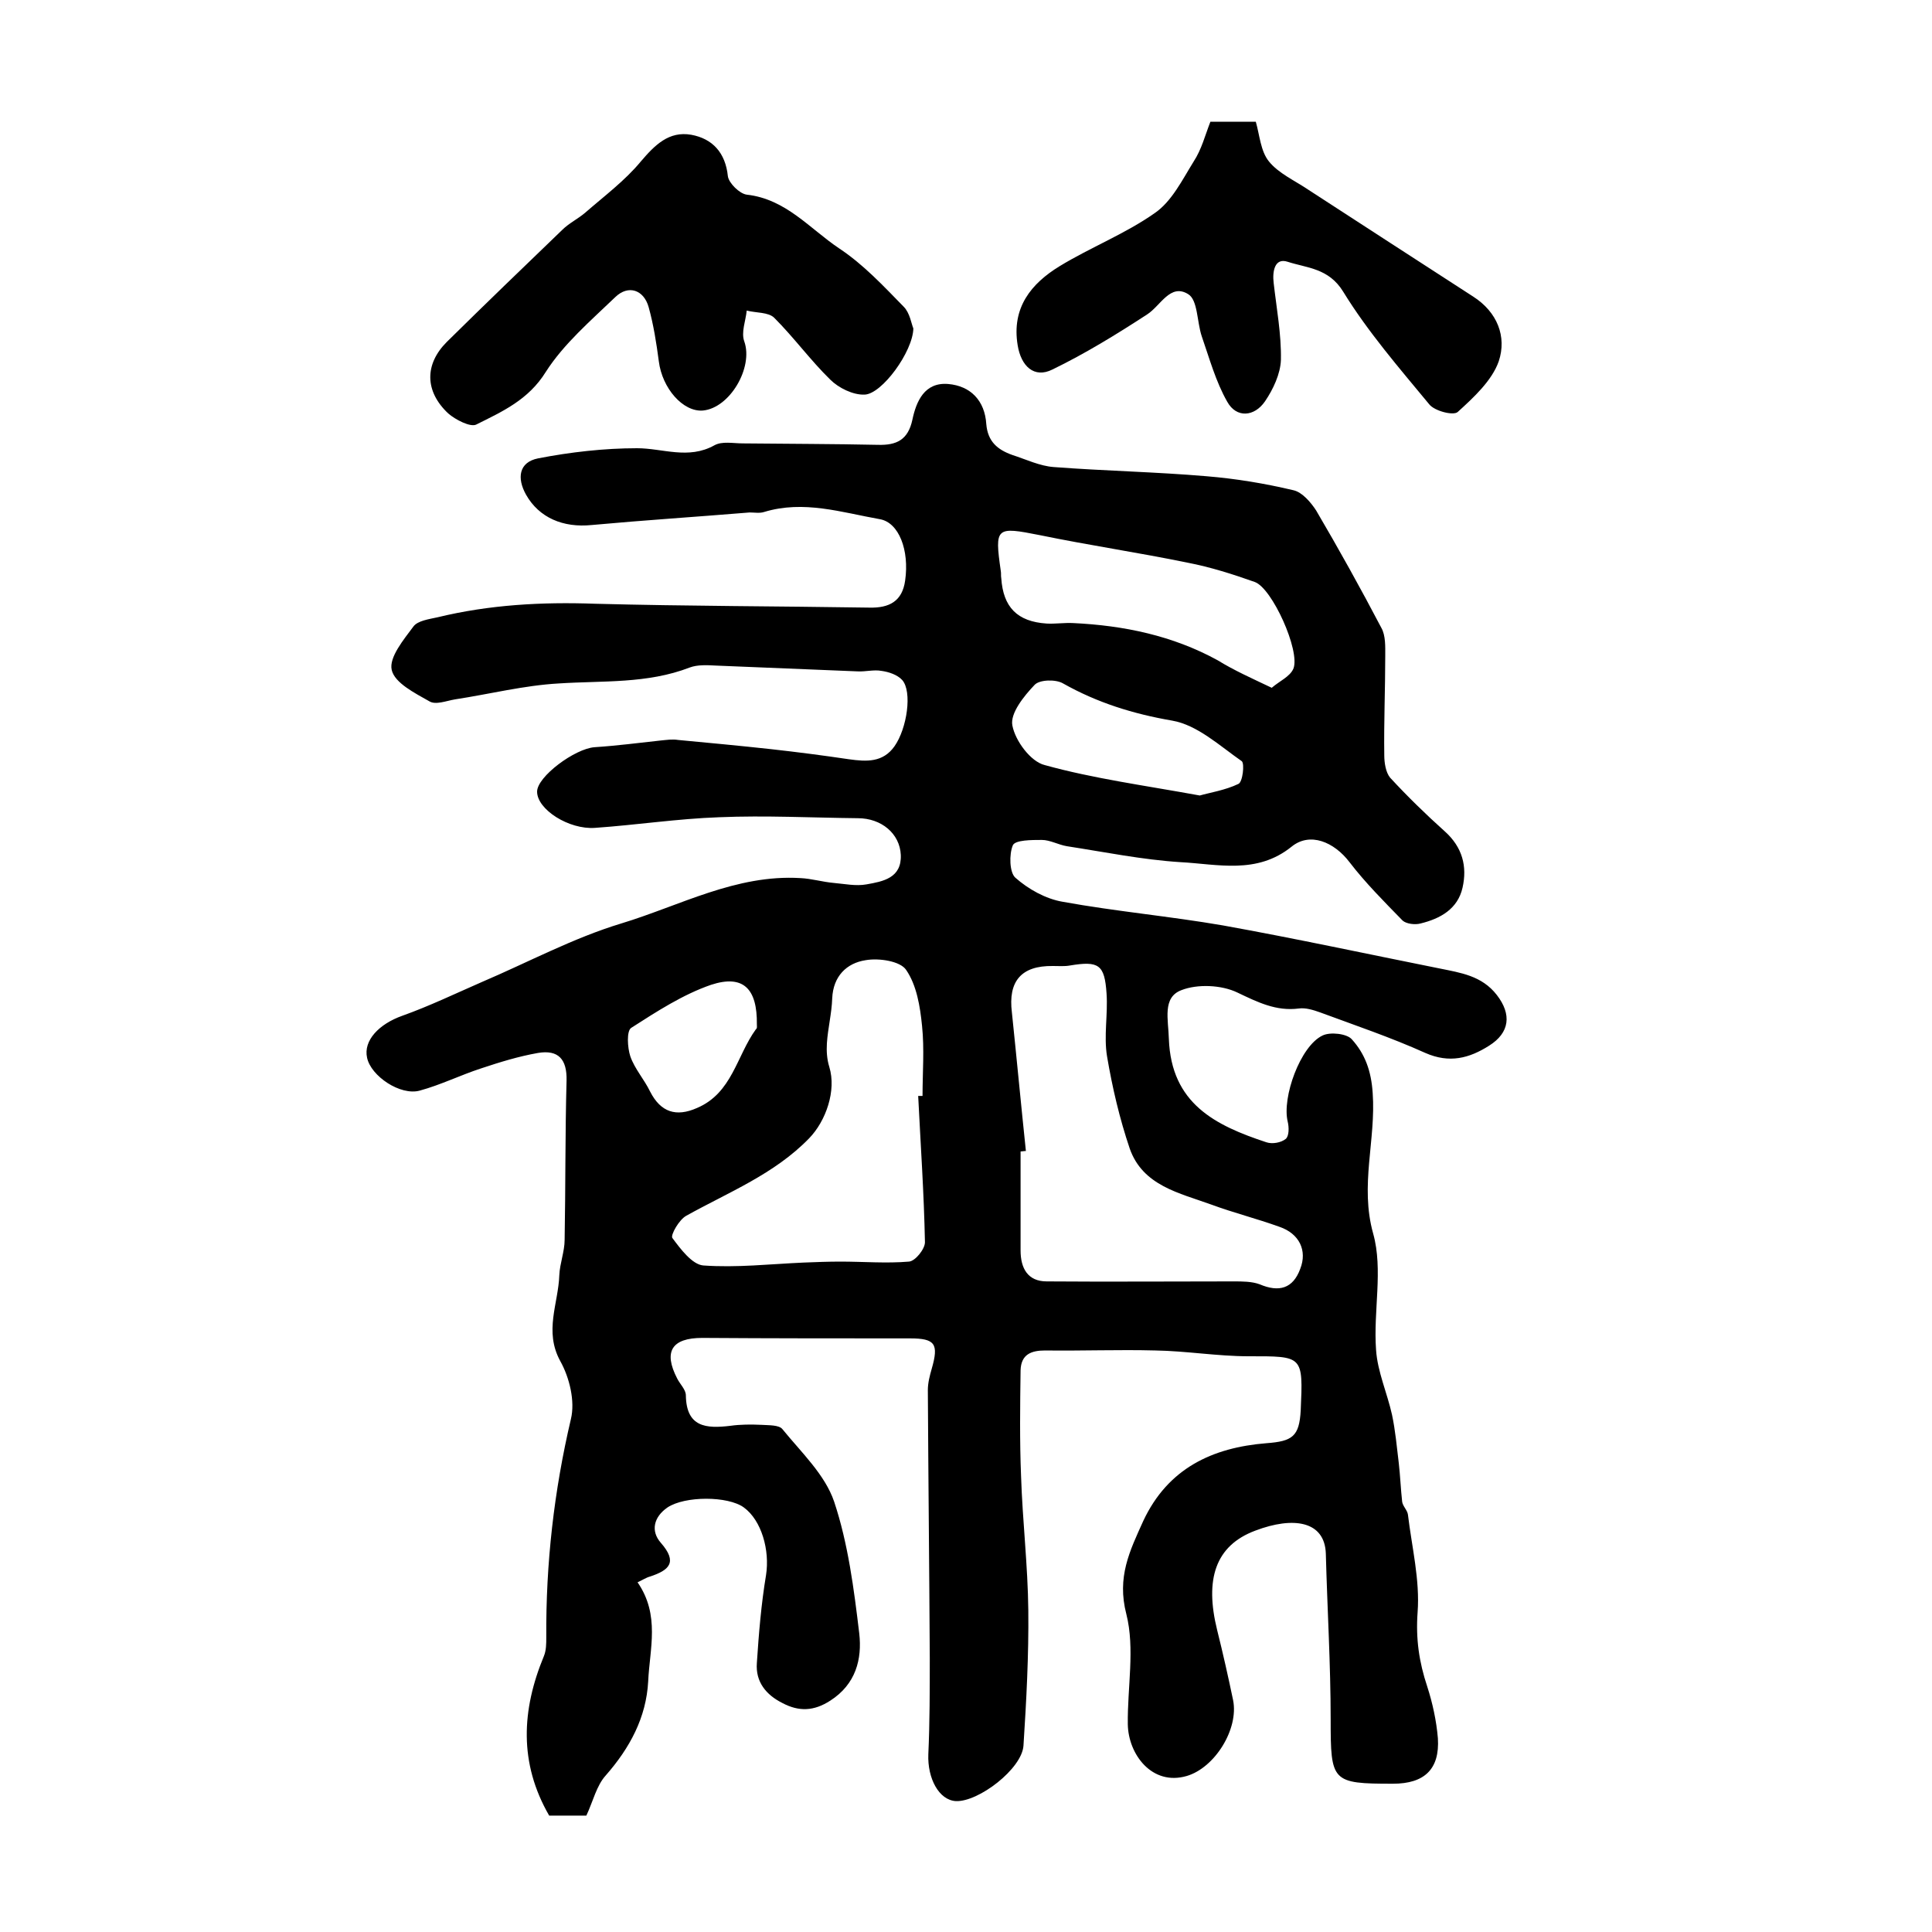
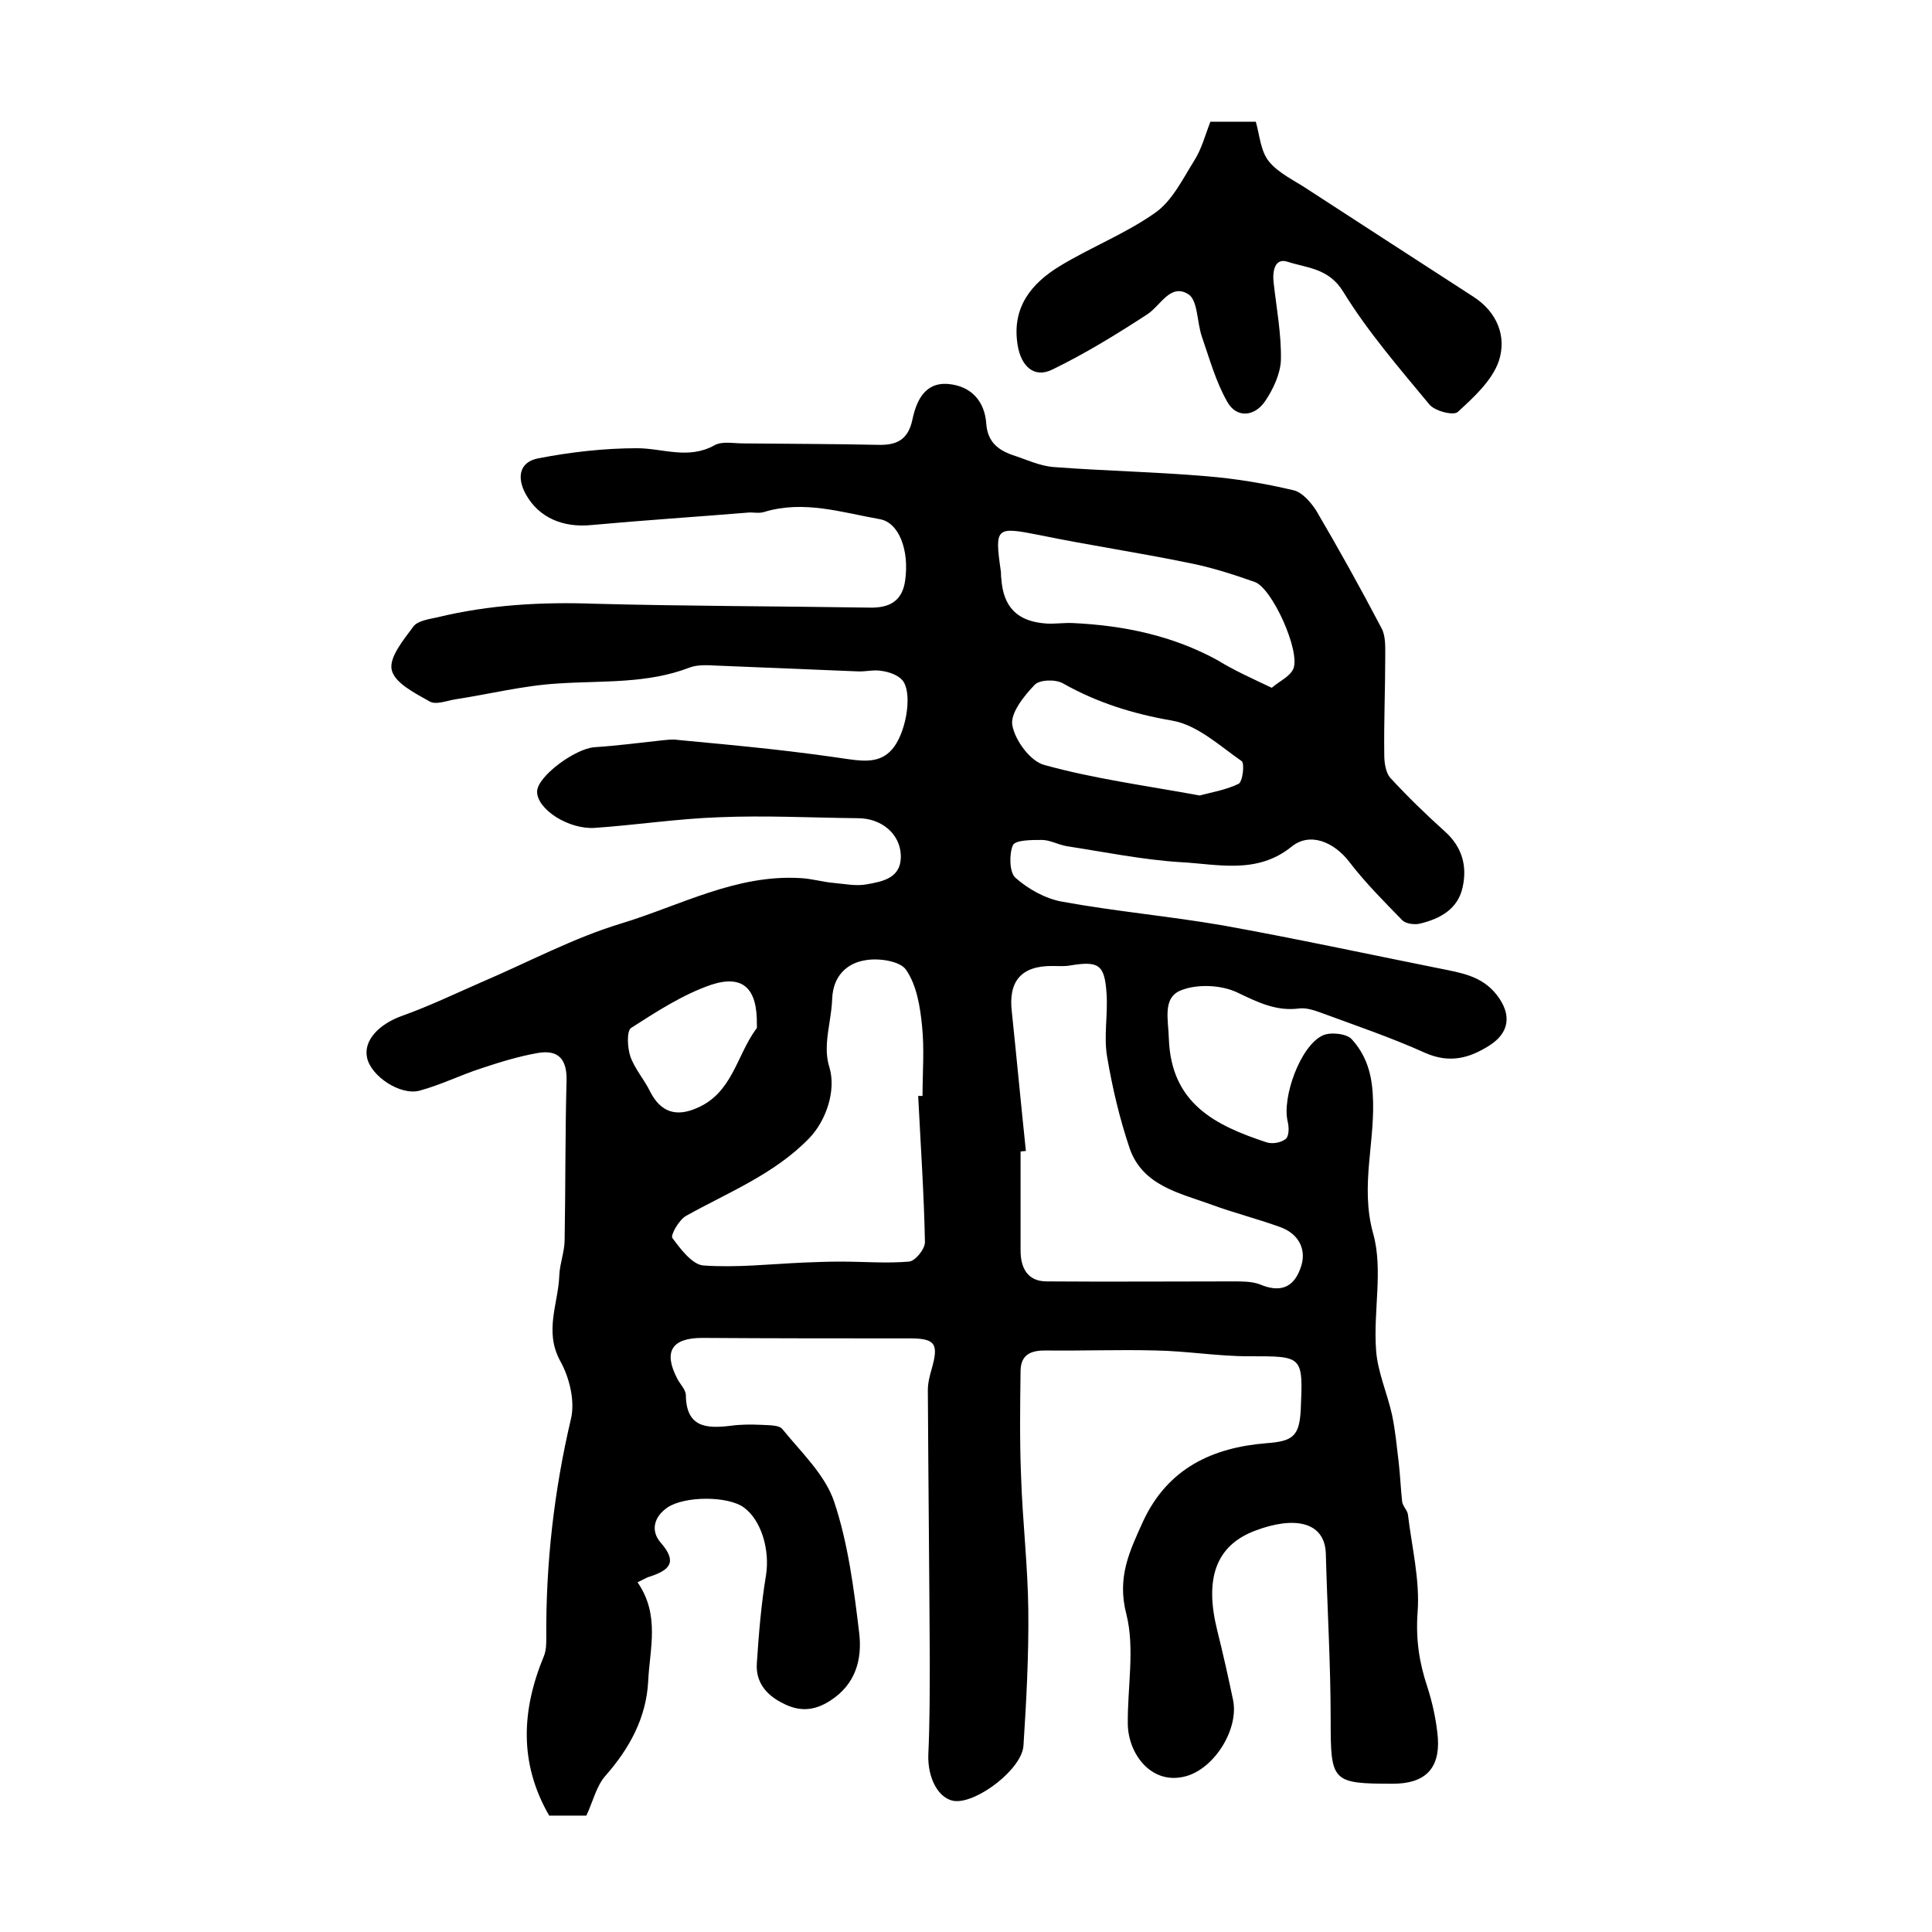
<svg xmlns="http://www.w3.org/2000/svg" version="1.1" id="图层_1" x="0px" y="0px" viewBox="0 0 400 400" style="enable-background:new 0 0 400 400;" xml:space="preserve">
  <style type="text/css">
	.st0{fill:#FFFFFF;}
</style>
  <g>
    <path d="M132,327.6c4.7,6.8,2.5,13.8,2.2,20.5c-0.4,7.5-3.8,13.8-8.8,19.5c-1.9,2.1-2.6,5.3-4,8.3c-2.4,0-5.2,0-7.7,0   c-6.3-10.9-5.7-21.9-1.1-33c0.5-1.2,0.5-2.6,0.5-3.9c-0.1-15.3,1.6-30.3,5.1-45.2c0.9-3.7-0.3-8.6-2.2-12   c-3.4-6.2-0.4-11.9-0.2-17.8c0.1-2.4,1.1-4.9,1.1-7.3c0.2-11,0.1-22,0.4-33c0.1-4.4-1.7-6.4-5.9-5.7c-4,0.7-7.9,1.9-11.8,3.2   c-4.3,1.4-8.3,3.4-12.7,4.6c-4,1.1-10.1-3-10.9-6.8c-0.8-3.6,2.5-7,7.3-8.7c5.6-2,11-4.6,16.5-7c9.6-4.1,18.9-9.1,28.8-12.1   c12.2-3.7,23.8-10.2,37.1-9.4c2.3,0.1,4.6,0.8,6.9,1c2.3,0.2,4.6,0.7,6.8,0.3c3.4-0.6,7.3-1.3,7.1-6.1c-0.2-4.4-4-7.6-8.9-7.6   c-9.6-0.1-19.1-0.6-28.7-0.2c-8.6,0.3-17.1,1.6-25.7,2.2c-5.4,0.4-12-3.8-12-7.5c0-3.1,7.8-8.9,11.9-9.2c4.6-0.3,9.2-0.9,13.8-1.4   c1.1-0.1,2.3-0.3,3.5-0.1c6.4,0.6,12.8,1.2,19.2,1.9c5.4,0.6,10.8,1.3,16.2,2.1c3.6,0.5,7,0.7,9.4-2.7c2.6-3.7,3.7-11.3,1.6-13.7   c-1-1.1-2.8-1.7-4.3-1.9c-1.6-0.3-3.3,0.2-5,0.1c-9.8-0.4-19.5-0.8-29.3-1.2c-1.8-0.1-3.8-0.2-5.4,0.4c-8.8,3.4-18,2.7-27.1,3.3   c-7.2,0.4-14.3,2.2-21.5,3.3c-1.8,0.3-4,1.2-5.3,0.4c-3-1.7-7.2-3.8-7.8-6.5c-0.6-2.6,2.5-6.3,4.5-9c0.9-1.2,3.2-1.5,5-1.9   c10.7-2.6,21.6-3.2,32.6-2.8c18.9,0.5,37.9,0.5,56.8,0.8c4.1,0.1,6.8-1.3,7.4-5.6c0.9-6.3-1.3-12-5.2-12.7c-7.9-1.4-15.8-4-24-1.5   c-0.9,0.3-2,0.1-3,0.1c-10.9,0.9-21.8,1.6-32.7,2.6c-5.9,0.6-10.9-1.5-13.6-6.3c-1.9-3.4-1.5-6.7,2.5-7.5   c6.7-1.3,13.7-2.1,20.5-2.1c5.3,0,10.6,2.4,16-0.6c1.6-0.9,3.9-0.4,5.9-0.4c9.3,0.1,18.7,0.1,28,0.3c3.8,0.1,6.2-1,7.1-5.2   c0.8-3.8,2.5-7.8,7.4-7.4c4.7,0.4,7.6,3.5,7.9,8.3c0.3,3.6,2.3,5.3,5.4,6.4c2.8,0.9,5.7,2.3,8.6,2.5c10.5,0.8,21.1,1,31.6,1.9   c6.1,0.5,12.1,1.5,18,2.9c1.8,0.4,3.6,2.5,4.7,4.2c4.7,8,9.2,16.1,13.5,24.3c0.9,1.6,0.8,3.9,0.8,5.8c0,6.9-0.3,13.7-0.2,20.6   c0,1.5,0.3,3.5,1.2,4.6c3.6,3.9,7.4,7.6,11.3,11.1c3.7,3.3,4.7,7.3,3.7,11.7c-1,4.4-4.6,6.4-8.7,7.4c-1.1,0.3-2.9,0.1-3.7-0.6   c-3.8-3.9-7.7-7.8-11-12.1c-3.2-4.2-8.2-6.3-12-3.2c-7.2,5.8-15.3,3.6-23,3.2c-7.9-0.5-15.7-2.1-23.5-3.3c-1.8-0.3-3.5-1.3-5.2-1.3   c-2.1,0-5.5,0-6,1.1c-0.8,1.9-0.7,5.6,0.5,6.7c2.7,2.4,6.3,4.4,9.8,5c11,2,22.2,3,33.2,4.9c15,2.7,29.8,5.9,44.8,8.9   c4.4,0.9,8.8,1.5,11.9,5.5c3.1,4,2.7,7.8-1.6,10.5c-4.1,2.6-8.2,3.7-13.2,1.5c-7.1-3.2-14.5-5.7-21.8-8.4c-1.4-0.5-3-1-4.4-0.8   c-4.7,0.6-8.5-1.3-12.7-3.3c-3.3-1.6-8.3-1.8-11.6-0.5c-4,1.5-2.7,6.1-2.6,10.1c0.5,13.4,9.6,17.9,20.2,21.4c1.2,0.4,3,0.1,4-0.7   c0.7-0.6,0.7-2.4,0.4-3.6c-1.2-5,2.6-15.6,7.2-17.8c1.6-0.8,5.1-0.4,6.1,0.8c2.7,3,4,6.5,4.3,11.1c0.7,9.7-2.7,19.1,0.1,29.1   c2.1,7.5,0,16,0.6,24.1c0.3,4.5,2.3,8.9,3.3,13.4c0.7,3.3,1,6.7,1.4,10c0.3,2.6,0.4,5.3,0.7,8c0.1,0.9,1.1,1.8,1.2,2.7   c0.8,6.7,2.5,13.5,2,20.2c-0.4,5.5,0.3,10.3,2,15.4c1.1,3.4,1.9,7.1,2.2,10.7c0.4,6.4-2.8,9.4-9.3,9.4c-12.7,0-12.9-0.4-12.9-13.3   c0-11.4-0.7-22.9-1-34.3c-0.2-6.8-6.7-7.8-14.6-4.8c-8.3,3.1-10.5,10.1-7.9,20.6c1.2,4.8,2.3,9.7,3.3,14.5c1.2,6-3.8,14-9.6,15.7   c-7.2,2.1-12.1-4.5-12.2-10.7c-0.1-7.6,1.5-15.7-0.3-22.8c-2-7.7,0.7-13.1,3.5-19.3c5.1-10.9,14.3-15.2,25.5-16.1   c5.4-0.4,6.8-1.4,7.1-6.8c0.5-11.4,0.5-11.2-10.8-11.2c-6.4,0-12.9-1.1-19.3-1.2c-7.6-0.2-15.2,0.1-22.8,0c-2.9,0-5,0.8-5.1,4.1   c-0.1,7.3-0.2,14.6,0.1,21.9c0.3,9.3,1.4,18.5,1.5,27.8c0.1,9.3-0.4,18.7-1,28c-0.3,4.8-9.3,11.7-14,11.5c-3.5-0.2-5.9-4.7-5.7-9.7   c0.3-6.6,0.3-13.3,0.3-19.9c-0.1-18.5-0.3-37-0.4-55.5c0-1.5,0.4-3,0.8-4.4c1.5-5.2,0.7-6.3-4.5-6.3c-14.3,0-28.7,0-43-0.1   c-6.3,0-8.1,2.8-5.2,8.4c0.6,1.2,1.8,2.3,1.8,3.5c0.1,6.6,4.2,6.9,9.2,6.3c2.1-0.3,4.3-0.3,6.5-0.2c1.5,0.1,3.6,0,4.3,0.9   c3.9,4.8,8.8,9.4,10.7,15c2.9,8.7,4.1,18.1,5.2,27.3c0.6,5.3-0.7,10.5-6,13.9c-3.4,2.2-6.5,2.3-9.9,0.5c-3.4-1.7-5.6-4.4-5.3-8.3   c0.4-6.1,0.9-12.2,1.9-18.2c0.8-5.1-0.9-11.3-4.6-14c-3.3-2.4-12.2-2.4-15.8,0c-2.9,2-3.5,4.9-1.4,7.3c3.6,4.1,1.7,5.7-2.2,7   C133.8,326.6,132.9,327.2,132,327.6z M212.4,238.3c-0.4,0-0.8,0.1-1.1,0.1c0,6.8,0,13.7,0,20.5c0,3.7,1.5,6.4,5.4,6.4   c12.9,0.1,25.8,0,38.7,0c1.8,0,3.8,0,5.4,0.6c4,1.7,6.9,0.9,8.4-3.2c1.5-3.8-0.2-7.3-4.3-8.7c-4.7-1.7-9.5-2.9-14.1-4.6   c-6.6-2.4-14.2-3.9-16.9-11.6c-2.1-6.2-3.6-12.6-4.7-19.1c-0.7-4.2,0.2-8.7-0.1-13c-0.4-6-1.6-6.8-7.6-5.8   c-1.1,0.2-2.3,0.1-3.5,0.1c-6.6-0.1-9.3,3.2-8.5,9.6C210.5,219.2,211.4,228.8,212.4,238.3z M190.1,226.9c0.3,0,0.6,0,0.9,0   c0-4.8,0.4-9.7-0.1-14.5c-0.4-4-1.1-8.4-3.3-11.6c-1.2-1.8-5.6-2.5-8.4-2c-3.9,0.6-6.7,3.3-6.9,7.9c-0.1,3.1-0.9,6.2-1.1,9.3   c-0.1,1.6,0,3.3,0.5,4.9c1.5,4.9-0.7,11.2-4.2,14.8c-7.2,7.4-16.6,11.1-25.4,16c-1.5,0.8-3.3,4-2.9,4.6c1.7,2.3,4.1,5.5,6.4,5.7   c6.9,0.5,13.9-0.3,20.8-0.6c2.5-0.1,5.1-0.2,7.6-0.2c4.8,0,9.5,0.4,14.2,0c1.3-0.1,3.3-2.6,3.3-4C191.3,247,190.6,237,190.1,226.9z    M263.3,142.4c1.6-1.4,3.8-2.3,4.5-4c1.4-3.7-4.4-16.6-8-17.9c-4.5-1.6-9.2-3.1-13.9-4c-10.2-2.1-20.4-3.6-30.6-5.7   c-9.1-1.8-9.4-1.7-8.1,7.4c0.1,0.5,0,1,0.1,1.5c0.4,6,3.3,9,9.4,9.4c1.8,0.1,3.7-0.2,5.5-0.1c10.5,0.5,20.6,2.6,29.9,7.7   C255.5,138.8,259.1,140.4,263.3,142.4z M248.4,164.7c2.1-0.6,5.3-1.1,8-2.4c0.9-0.4,1.3-4.2,0.7-4.7c-4.6-3.2-9.2-7.5-14.4-8.4   c-8.1-1.4-15.5-3.7-22.6-7.7c-1.5-0.9-4.9-0.8-5.9,0.3c-2.2,2.3-5.1,5.9-4.6,8.4c0.6,3.2,3.8,7.5,6.7,8.2   C226.4,161.2,236.9,162.6,248.4,164.7z M156.7,212.1c0.1-7.4-2.8-10.4-9.5-8.2c-5.8,2-11.2,5.5-16.5,8.9c-1,0.6-0.8,4.1-0.2,5.9   c0.9,2.6,2.9,4.8,4.1,7.3c2.2,4.3,5.4,5.3,9.7,3.4c7.3-3.1,8.2-10.8,12.2-16.3C156.8,212.9,156.7,212.5,156.7,212.1z" />
-     <path d="M189.1,68c-0.1,4.8-6.5,13.6-10.1,13.7c-2.4,0.1-5.4-1.4-7.1-3.1c-4.1-4-7.5-8.7-11.6-12.8c-1.2-1.2-3.8-1-5.7-1.5   c-0.2,2.1-1.2,4.5-0.5,6.4c1.9,5.4-3,13.8-8.6,14.3c-4.1,0.3-8.4-4.6-9.1-10.2c-0.5-3.8-1.1-7.6-2.1-11.2c-1-3.6-4.2-4.7-6.9-2.1   c-5.1,4.9-10.7,9.7-14.4,15.5c-3.6,5.8-9,8.2-14.4,10.9c-1.2,0.6-4.3-1-5.8-2.3c-4.9-4.6-4.9-10.2-0.3-14.8   c7.9-7.8,15.9-15.5,23.9-23.2c1.4-1.4,3.3-2.3,4.8-3.6c3.9-3.4,8.2-6.6,11.5-10.6c2.9-3.4,5.8-6.3,10.4-5.5   c4.4,0.8,7.1,3.7,7.6,8.6c0.2,1.4,2.4,3.6,3.9,3.8c8.1,0.9,13,7,19.1,11.1c5,3.3,9.2,7.8,13.4,12.1C188.4,64.8,188.7,67.1,189.1,68   z" />
    <path d="M250.6,25.2c3.1,0,6.1,0,9.4,0c0.8,2.8,1,6.1,2.7,8.2c2,2.5,5.4,4,8.2,5.9c11.4,7.4,22.8,14.8,34.1,22.1   c5,3.2,7,8.3,5.3,13.4c-1.4,4-5.2,7.5-8.5,10.5c-0.9,0.8-4.8-0.2-5.9-1.6c-6.2-7.5-12.7-15-17.8-23.3c-3-4.9-7.5-4.9-11.5-6.2   c-2.7-0.9-3.2,2-2.9,4.4c0.6,5.3,1.6,10.6,1.5,15.9c-0.1,2.9-1.6,6.1-3.3,8.6c-2.2,3.2-5.9,3.5-7.8,0.1c-2.4-4.2-3.7-9-5.3-13.6   c-1-3-0.8-7.5-2.8-8.7c-3.7-2.3-5.7,2.4-8.5,4.2c-6.3,4.1-12.8,8.1-19.6,11.4c-3.8,1.9-6.5-0.7-7.2-5c-1.3-7.8,2.8-12.8,8.7-16.4   c6.4-3.9,13.6-6.7,19.7-11c3.5-2.4,5.7-6.9,8-10.6C248.8,30.9,249.5,28,250.6,25.2z" />
  </g>
</svg>